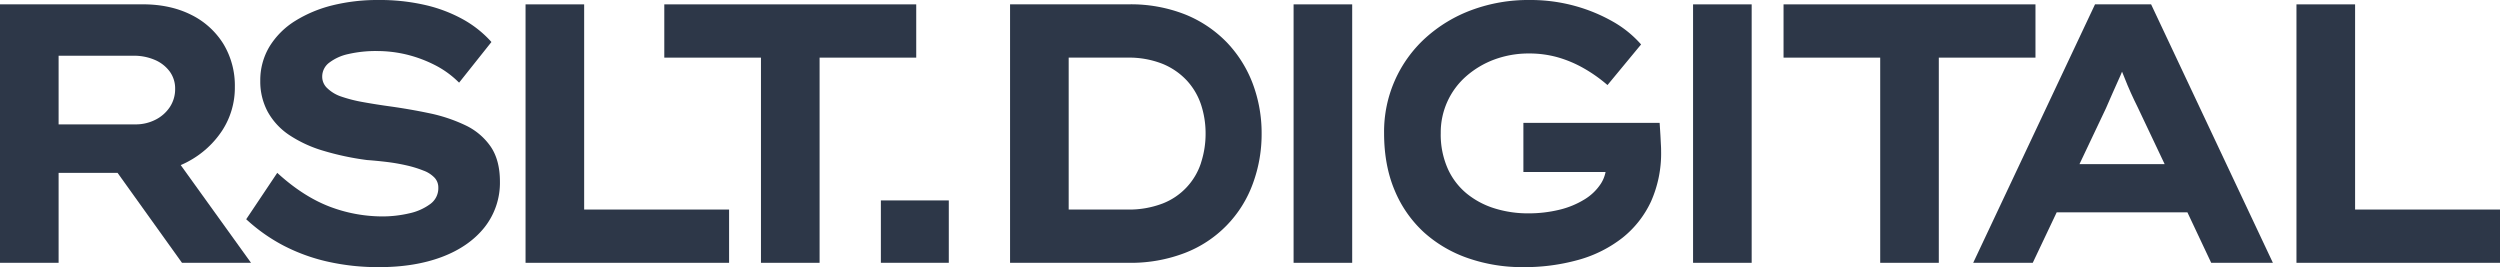
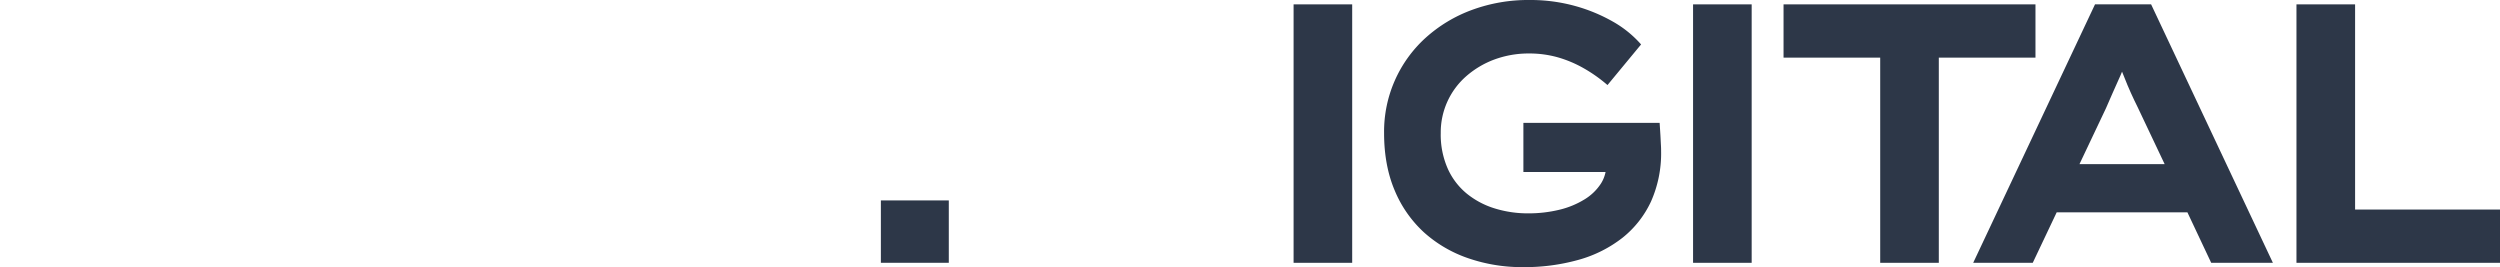
<svg xmlns="http://www.w3.org/2000/svg" viewBox="0 0 1156.07 123.53">
  <defs>
    <style>.cls-1{fill:#2D3748;}</style>
  </defs>
  <g id="Ebene_2" data-name="Ebene 2">
    <g id="Layer_4" data-name="Layer 4">
-       <polygon class="cls-1" points="270.13 96.76 270.13 2.2 270.13 2.02 243.03 2.02 243.03 121.35 243.03 121.53 337.15 121.53 337.15 96.9 270.13 96.9 270.13 96.76" />
      <polygon class="cls-1" points="1089.06 96.9 1089.06 96.76 1089.06 2.2 1089.06 2.02 1061.95 2.02 1061.95 121.53 1061.95 121.53 1156.07 121.53 1156.07 96.9 1089.06 96.9" />
-       <polygon class="cls-1" points="423.52 26.65 423.69 26.65 423.69 2.02 307.37 2.02 307.19 2.02 307.19 26.65 351.89 26.65 351.89 121.38 351.89 121.53 379 121.53 379 26.65 423.52 26.65" />
      <polygon class="cls-1" points="941.09 26.65 941.26 26.65 941.26 2.02 824.93 2.02 824.76 2.02 824.76 26.65 869.46 26.65 869.46 121.38 869.46 121.53 896.56 121.53 896.56 26.65 941.09 26.65" />
      <rect class="cls-1" x="407.34" y="92.68" width="31.41" height="28.84" />
-       <path class="cls-1" d="M87.13,74.62a43,43,0,0,0,15.61-14.24,36.27,36.27,0,0,0,5.86-20.16,37.24,37.24,0,0,0-5.35-20A36.49,36.49,0,0,0,88.36,6.82C82,3.64,74.53,2,66,2H0V121.35H0v.18H27.1V79.93H54.36l29.79,41.59h31.92L83.57,76.34C84.78,75.82,86,75.25,87.13,74.62ZM78.55,49.49a17.24,17.24,0,0,1-6.67,5.88,20.06,20.06,0,0,1-9.2,2.15H27.1V25.77H61.84A24.29,24.29,0,0,1,71.6,27.7a16.64,16.64,0,0,1,6.89,5.38,13.27,13.27,0,0,1,2.5,8A15,15,0,0,1,78.55,49.49Z" />
      <rect class="cls-1" x="598.19" y="2.02" width="27.1" height="119.51" />
      <rect class="cls-1" x="782.92" y="2.02" width="27.1" height="119.51" />
-       <path class="cls-1" d="M567.41,19.7a55.85,55.85,0,0,0-19.32-13A68.42,68.42,0,0,0,522,2H467.08V121.53H522a69.56,69.56,0,0,0,26.05-4.61,54.07,54.07,0,0,0,31.3-32,66.1,66.1,0,0,0,4.06-23.18,65,65,0,0,0-4.06-22.93A56.37,56.37,0,0,0,567.41,19.7Zm-12,55.54a30.08,30.08,0,0,1-17.81,18.88,43.42,43.42,0,0,1-16.32,2.78H494.19V26.65h27.07a42.18,42.18,0,0,1,16.31,2.86,31.87,31.87,0,0,1,11.27,7.74A30.91,30.91,0,0,1,555.4,48.4a42.39,42.39,0,0,1,2.1,13.37A43,43,0,0,1,555.39,75.24Z" />
      <path class="cls-1" d="M994.73,2H968.8L912.46,121.53H940l11.07-23.34h60.45l11,23.34h28.53L995,2.58ZM961.6,75.91l12.25-25.84c1-2.35,2-4.64,3-6.87l3-6.72c.49-1.08,1-2.2,1.44-3.34L982.45,36c.88,2.25,1.84,4.56,2.87,6.84s2.09,4.52,3.2,6.74L1001,75.91Z" />
-       <path class="cls-1" d="M215.06,57.86a73.22,73.22,0,0,0-16.68-5.53c-6.09-1.28-12.53-2.39-19.12-3.29-3.85-.54-7.71-1.16-11.47-1.84A65.56,65.56,0,0,1,158,44.72a17.06,17.06,0,0,1-6.6-3.88A7.2,7.2,0,0,1,149,35.57a8,8,0,0,1,3.09-6.47A22.12,22.12,0,0,1,161.05,25a56.45,56.45,0,0,1,13.2-1.4,58.42,58.42,0,0,1,13.87,1.65A60,60,0,0,1,200.93,30a43.7,43.7,0,0,1,10.59,7.47l.78.75,14.95-18.79-.55-.62A50.48,50.48,0,0,0,214.19,9,66.88,66.88,0,0,0,196.9,2.38a93.52,93.52,0,0,0-22-2.38,87,87,0,0,0-21.14,2.46,59.65,59.65,0,0,0-17.34,7.26,36.45,36.45,0,0,0-11.81,11.83,30.18,30.18,0,0,0-4.25,15.87,29.52,29.52,0,0,0,3.47,14.32,31.08,31.08,0,0,0,10,10.75,58.1,58.1,0,0,0,15.54,7.18A127.15,127.15,0,0,0,169.65,74c3.13.23,6.3.54,9.43.92a88.61,88.61,0,0,1,9,1.58,51.81,51.81,0,0,1,7.75,2.39A13.43,13.43,0,0,1,201,82.23a6.58,6.58,0,0,1,1.69,4.56A9,9,0,0,1,199,94.32a25.28,25.28,0,0,1-9.87,4.36,54.58,54.58,0,0,1-12.2,1.4,69,69,0,0,1-24.34-4.47c-7.92-3-15.83-8-23.54-14.92l-.84-.76-14.36,21.46.62.56A80,80,0,0,0,131,113.51a84.7,84.7,0,0,0,20.13,7.39,105.85,105.85,0,0,0,24.32,2.63c10.82,0,20.51-1.57,28.81-4.68s15-7.72,19.73-13.65a33.2,33.2,0,0,0,7.19-21.27c0-6.55-1.44-12-4.29-16.16A29.51,29.51,0,0,0,215.06,57.86Z" />
      <path class="cls-1" d="M767.83,62.63c-.09-1.53-.19-3-.28-4.46l-.09-1.35h-63V79.53h38a15.65,15.65,0,0,1-2.17,5.4,23.63,23.63,0,0,1-7.57,7.28A39.66,39.66,0,0,1,721.07,97a60,60,0,0,1-14.43,1.66,51.78,51.78,0,0,1-15.31-2.24,38.43,38.43,0,0,1-12.87-6.74,31.73,31.73,0,0,1-8.91-11.53,38.9,38.9,0,0,1-3.31-16.62A34.5,34.5,0,0,1,678,35.27a41.88,41.88,0,0,1,13-7.74,45.7,45.7,0,0,1,16.1-2.8,48.4,48.4,0,0,1,13.39,1.81,55,55,0,0,1,11.83,5,68,68,0,0,1,10.27,7.15l.76.64,15.53-18.78-.56-.63A50.3,50.3,0,0,0,746,10.08a76.15,76.15,0,0,0-17.44-7.26A77.44,77.44,0,0,0,707.26,0a75.39,75.39,0,0,0-26.67,4.62,65.81,65.81,0,0,0-21.4,12.92,58.5,58.5,0,0,0-19.15,44c0,10,1.66,18.93,4.94,26.61a54.83,54.83,0,0,0,13.6,19.39A59.33,59.33,0,0,0,679,119.43a76.11,76.11,0,0,0,25.18,4.1,92.68,92.68,0,0,0,25.9-3.41,58.31,58.31,0,0,0,20.26-10.21A46.41,46.41,0,0,0,763.5,93.12a54.68,54.68,0,0,0,4.64-23.18c0-.56,0-1.51-.08-2.82S767.93,64.33,767.83,62.63Z" />
    </g>
  </g>
</svg>